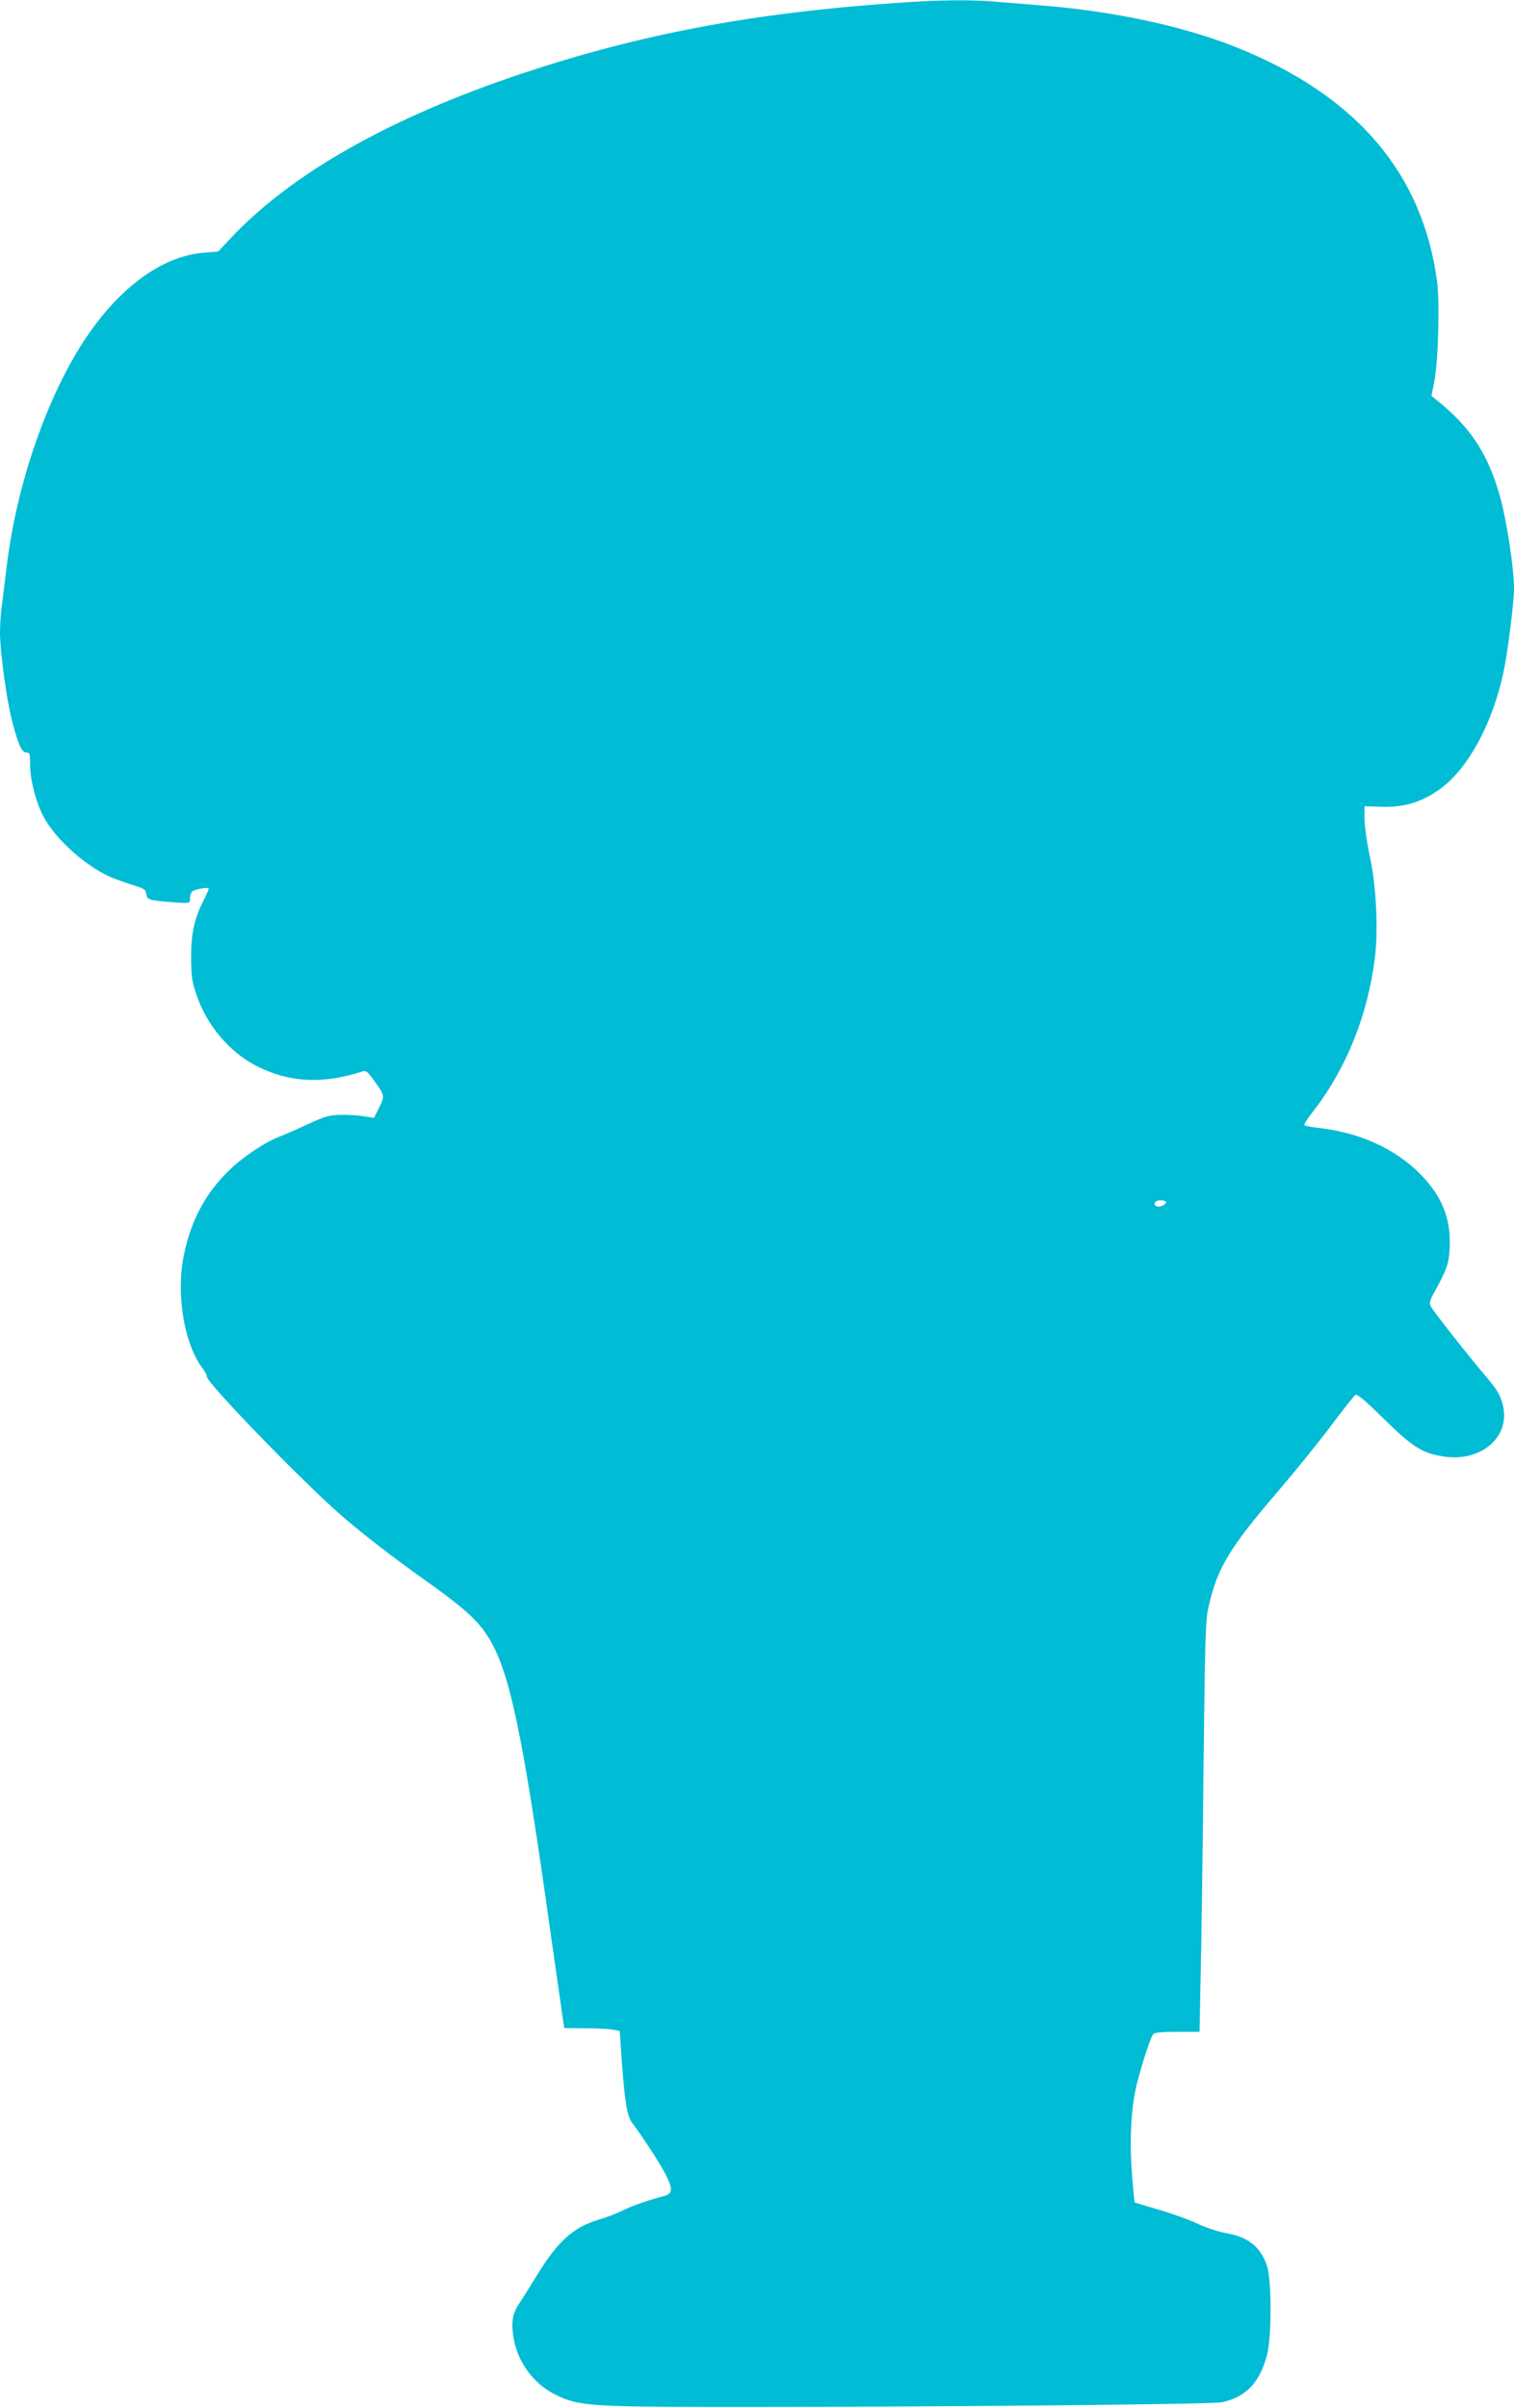
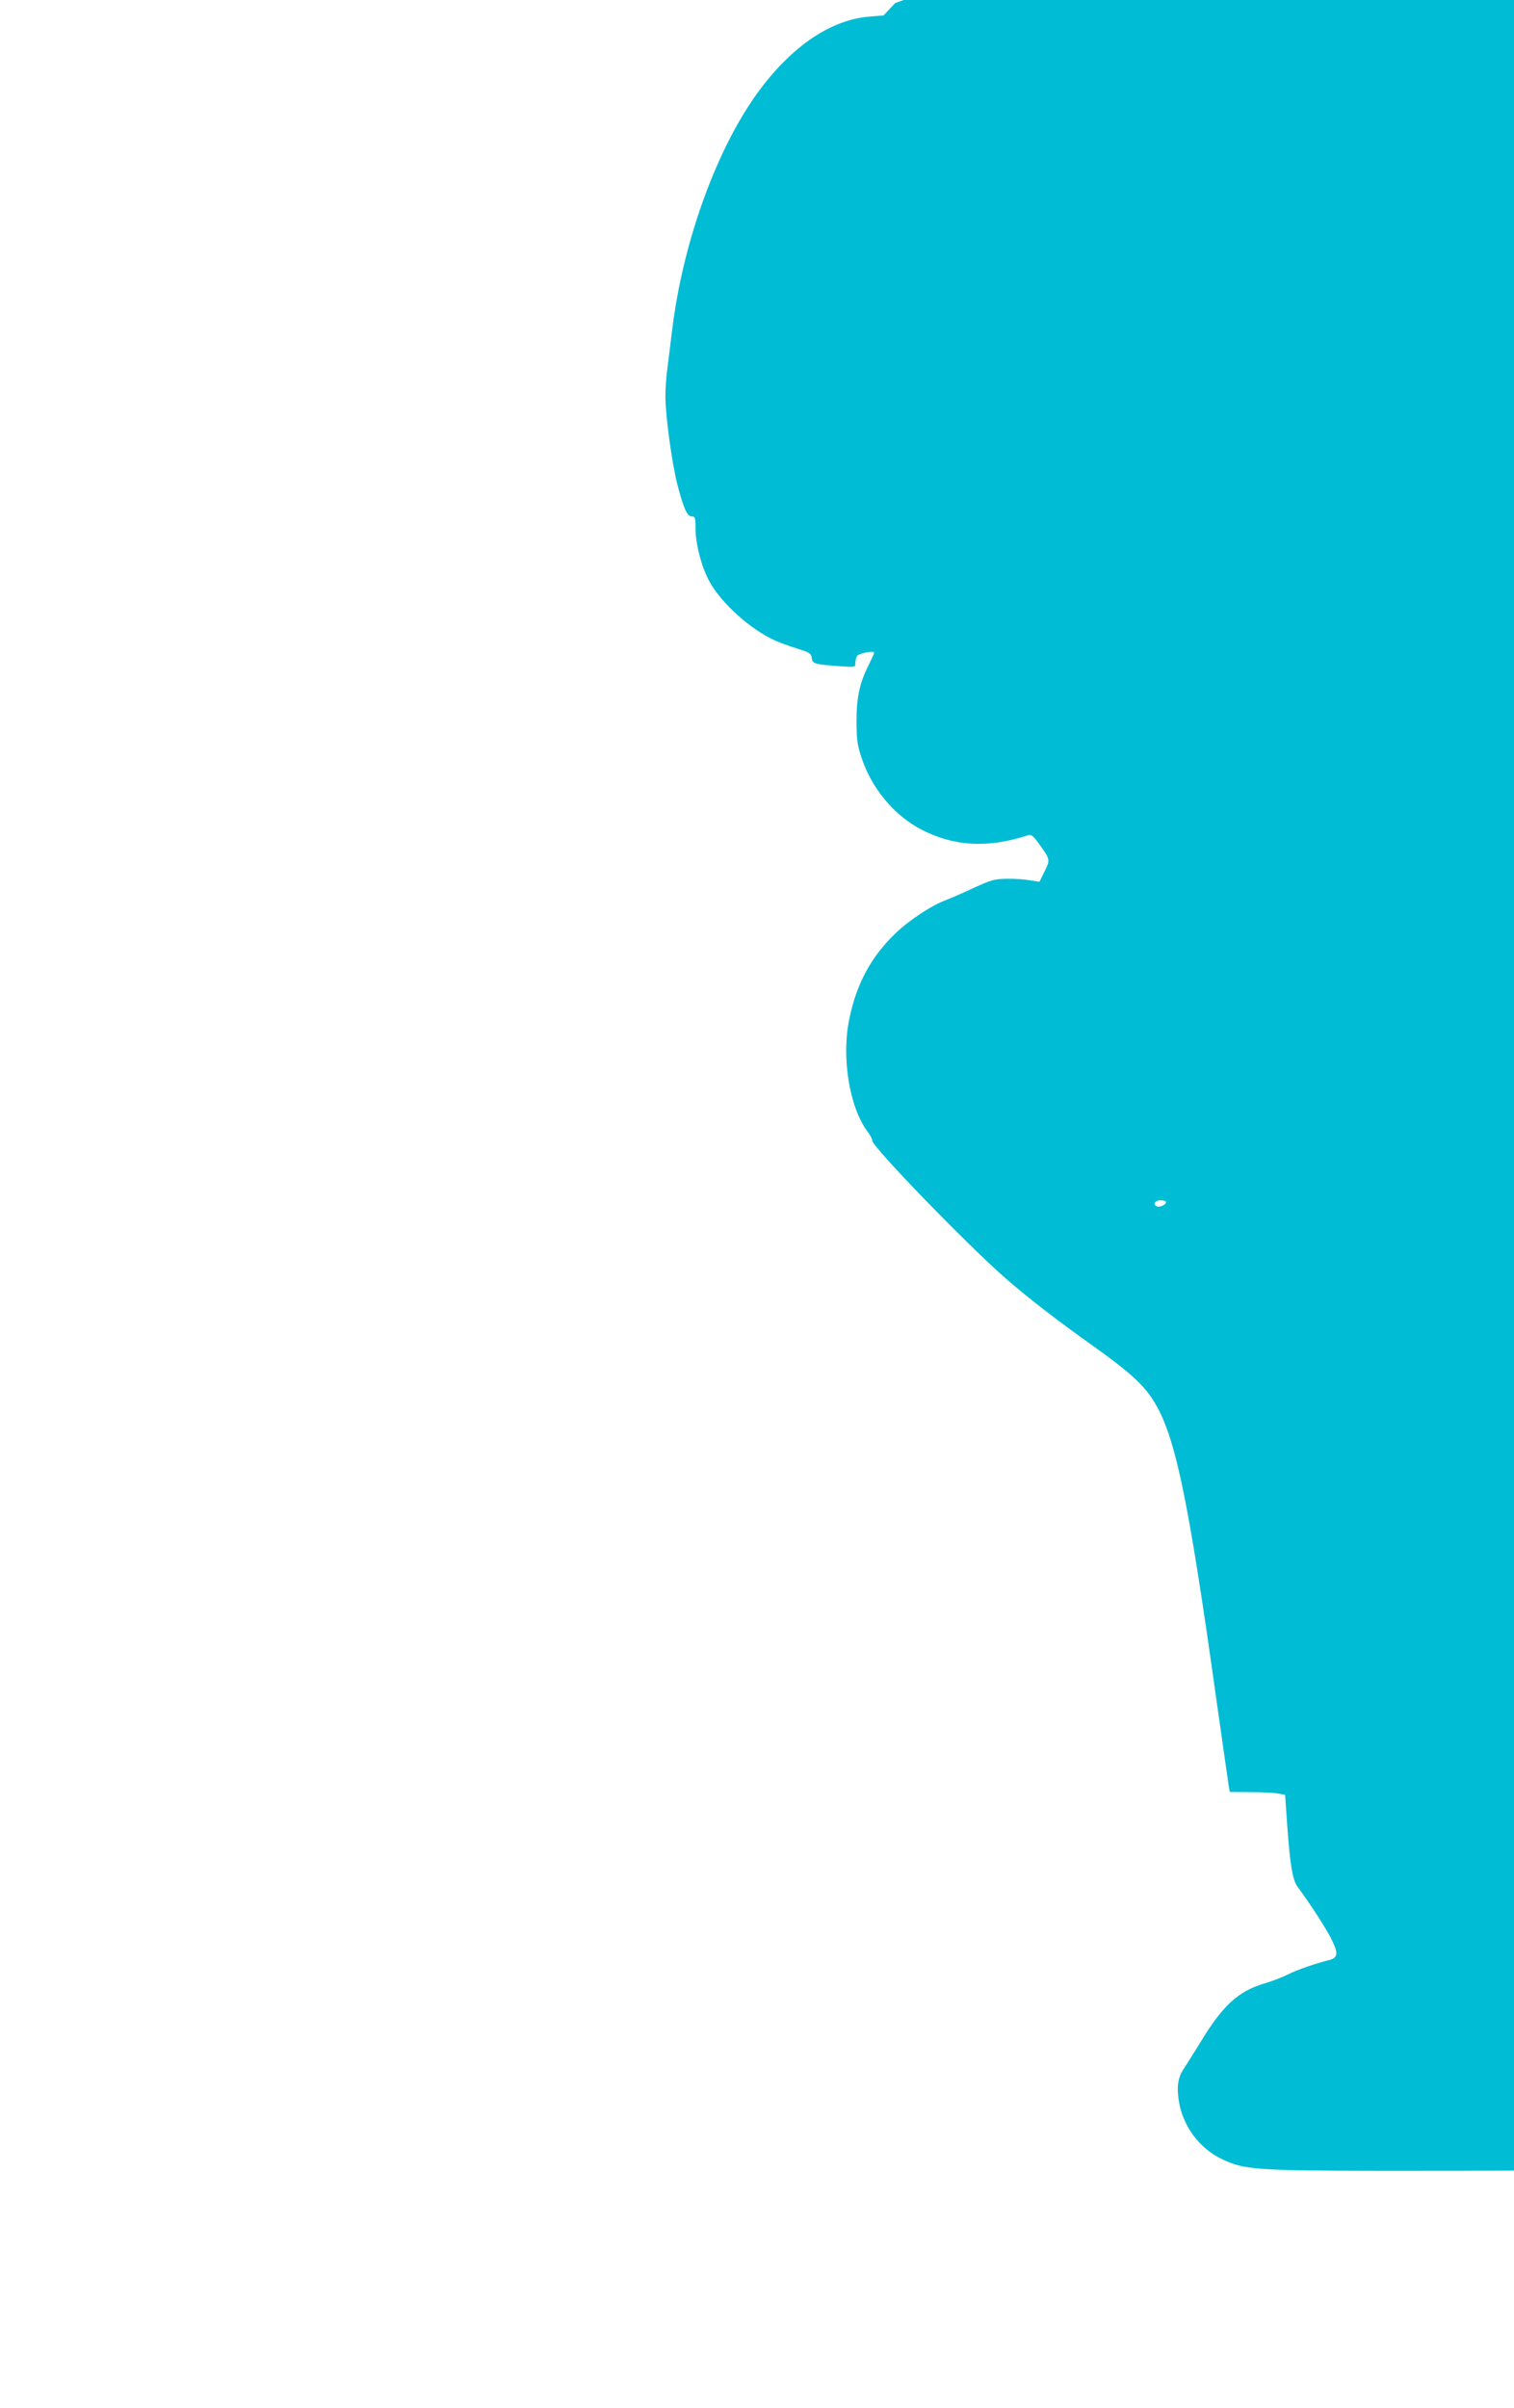
<svg xmlns="http://www.w3.org/2000/svg" version="1.0" width="805pt" height="1280pt" viewBox="0 0 805 1280" preserveAspectRatio="xMidYMid meet">
  <g transform="translate(0,1280) scale(0.1,-0.1)" fill="#00bcd4" stroke="none">
-     <path d="M4760 12784 c-762 -53 -1356 -166 -1982 -374 -702 -234 -1233 -534 -1556 -881 l-62 -66 -72 -6 c-202 -15 -406 -150 -583 -385 -228 -303 -413 -810 -470 -1288 -9 -71 -20 -162 -25 -202 -6 -40 -10 -105 -10 -145 0 -100 35 -357 64 -469 34 -129 52 -168 76 -168 18 0 20 -7 20 -63 0 -82 31 -202 72 -279 63 -118 221 -260 354 -319 27 -12 81 -31 119 -43 62 -19 70 -25 73 -48 4 -31 13 -34 145 -44 87 -6 87 -6 87 17 0 13 4 30 9 37 8 14 91 30 91 18 0 -4 -13 -33 -29 -65 -48 -95 -65 -172 -65 -301 1 -100 4 -126 29 -199 54 -159 172 -300 313 -374 174 -91 355 -102 569 -32 18 6 27 -1 57 -42 63 -87 63 -87 32 -150 l-27 -55 -52 8 c-29 5 -84 9 -123 8 -63 -1 -83 -6 -180 -51 -60 -28 -125 -56 -144 -63 -76 -28 -197 -108 -271 -180 -127 -124 -203 -265 -241 -450 -43 -205 0 -469 96 -599 15 -19 26 -41 26 -49 0 -33 506 -555 710 -733 117 -102 276 -225 465 -359 185 -132 263 -201 316 -284 117 -179 186 -504 338 -1591 34 -236 63 -445 66 -462 l6 -33 107 -1 c59 0 125 -3 147 -7 l40 -7 11 -160 c16 -217 28 -293 56 -330 63 -85 149 -217 177 -273 40 -79 38 -103 -9 -115 -80 -21 -168 -51 -220 -77 -30 -15 -87 -37 -126 -48 -139 -42 -221 -117 -339 -312 -32 -52 -70 -113 -85 -135 -34 -50 -42 -94 -31 -172 20 -137 109 -258 233 -316 116 -55 183 -60 858 -61 987 -1 2628 13 2677 25 128 28 201 104 240 252 25 94 25 402 -1 475 -35 101 -100 152 -221 173 -37 6 -105 29 -150 50 -45 21 -138 55 -206 74 -68 20 -124 37 -126 38 -1 2 -8 68 -14 148 -13 164 -7 316 16 438 18 92 79 286 96 308 8 9 43 13 129 13 l118 0 6 303 c4 166 11 658 15 1092 9 744 10 795 30 877 45 194 111 303 355 588 92 107 222 267 288 355 66 88 126 164 134 170 10 7 47 -24 151 -126 154 -151 206 -184 320 -201 197 -30 352 102 315 268 -12 55 -31 87 -95 162 -100 118 -279 346 -290 369 -8 17 -4 32 17 70 69 125 80 156 84 237 8 158 -40 277 -158 397 -133 134 -325 221 -543 244 -37 4 -69 11 -72 15 -2 4 16 34 42 66 181 232 296 517 334 828 18 151 6 382 -28 536 -15 69 -27 157 -28 195 l0 70 76 -3 c132 -6 230 23 331 98 148 110 276 350 333 621 22 105 55 367 55 440 0 110 -40 372 -77 499 -64 221 -155 359 -330 500 l-32 25 15 75 c21 106 30 419 15 533 -77 579 -431 992 -1071 1247 -276 110 -642 189 -1020 220 -74 6 -185 15 -246 20 -140 13 -309 11 -544 -6z m1440 -6374 c0 -13 -32 -28 -47 -23 -26 9 -13 33 17 33 17 0 30 -4 30 -10z" />
+     <path d="M4760 12784 l-62 -66 -72 -6 c-202 -15 -406 -150 -583 -385 -228 -303 -413 -810 -470 -1288 -9 -71 -20 -162 -25 -202 -6 -40 -10 -105 -10 -145 0 -100 35 -357 64 -469 34 -129 52 -168 76 -168 18 0 20 -7 20 -63 0 -82 31 -202 72 -279 63 -118 221 -260 354 -319 27 -12 81 -31 119 -43 62 -19 70 -25 73 -48 4 -31 13 -34 145 -44 87 -6 87 -6 87 17 0 13 4 30 9 37 8 14 91 30 91 18 0 -4 -13 -33 -29 -65 -48 -95 -65 -172 -65 -301 1 -100 4 -126 29 -199 54 -159 172 -300 313 -374 174 -91 355 -102 569 -32 18 6 27 -1 57 -42 63 -87 63 -87 32 -150 l-27 -55 -52 8 c-29 5 -84 9 -123 8 -63 -1 -83 -6 -180 -51 -60 -28 -125 -56 -144 -63 -76 -28 -197 -108 -271 -180 -127 -124 -203 -265 -241 -450 -43 -205 0 -469 96 -599 15 -19 26 -41 26 -49 0 -33 506 -555 710 -733 117 -102 276 -225 465 -359 185 -132 263 -201 316 -284 117 -179 186 -504 338 -1591 34 -236 63 -445 66 -462 l6 -33 107 -1 c59 0 125 -3 147 -7 l40 -7 11 -160 c16 -217 28 -293 56 -330 63 -85 149 -217 177 -273 40 -79 38 -103 -9 -115 -80 -21 -168 -51 -220 -77 -30 -15 -87 -37 -126 -48 -139 -42 -221 -117 -339 -312 -32 -52 -70 -113 -85 -135 -34 -50 -42 -94 -31 -172 20 -137 109 -258 233 -316 116 -55 183 -60 858 -61 987 -1 2628 13 2677 25 128 28 201 104 240 252 25 94 25 402 -1 475 -35 101 -100 152 -221 173 -37 6 -105 29 -150 50 -45 21 -138 55 -206 74 -68 20 -124 37 -126 38 -1 2 -8 68 -14 148 -13 164 -7 316 16 438 18 92 79 286 96 308 8 9 43 13 129 13 l118 0 6 303 c4 166 11 658 15 1092 9 744 10 795 30 877 45 194 111 303 355 588 92 107 222 267 288 355 66 88 126 164 134 170 10 7 47 -24 151 -126 154 -151 206 -184 320 -201 197 -30 352 102 315 268 -12 55 -31 87 -95 162 -100 118 -279 346 -290 369 -8 17 -4 32 17 70 69 125 80 156 84 237 8 158 -40 277 -158 397 -133 134 -325 221 -543 244 -37 4 -69 11 -72 15 -2 4 16 34 42 66 181 232 296 517 334 828 18 151 6 382 -28 536 -15 69 -27 157 -28 195 l0 70 76 -3 c132 -6 230 23 331 98 148 110 276 350 333 621 22 105 55 367 55 440 0 110 -40 372 -77 499 -64 221 -155 359 -330 500 l-32 25 15 75 c21 106 30 419 15 533 -77 579 -431 992 -1071 1247 -276 110 -642 189 -1020 220 -74 6 -185 15 -246 20 -140 13 -309 11 -544 -6z m1440 -6374 c0 -13 -32 -28 -47 -23 -26 9 -13 33 17 33 17 0 30 -4 30 -10z" />
  </g>
</svg>